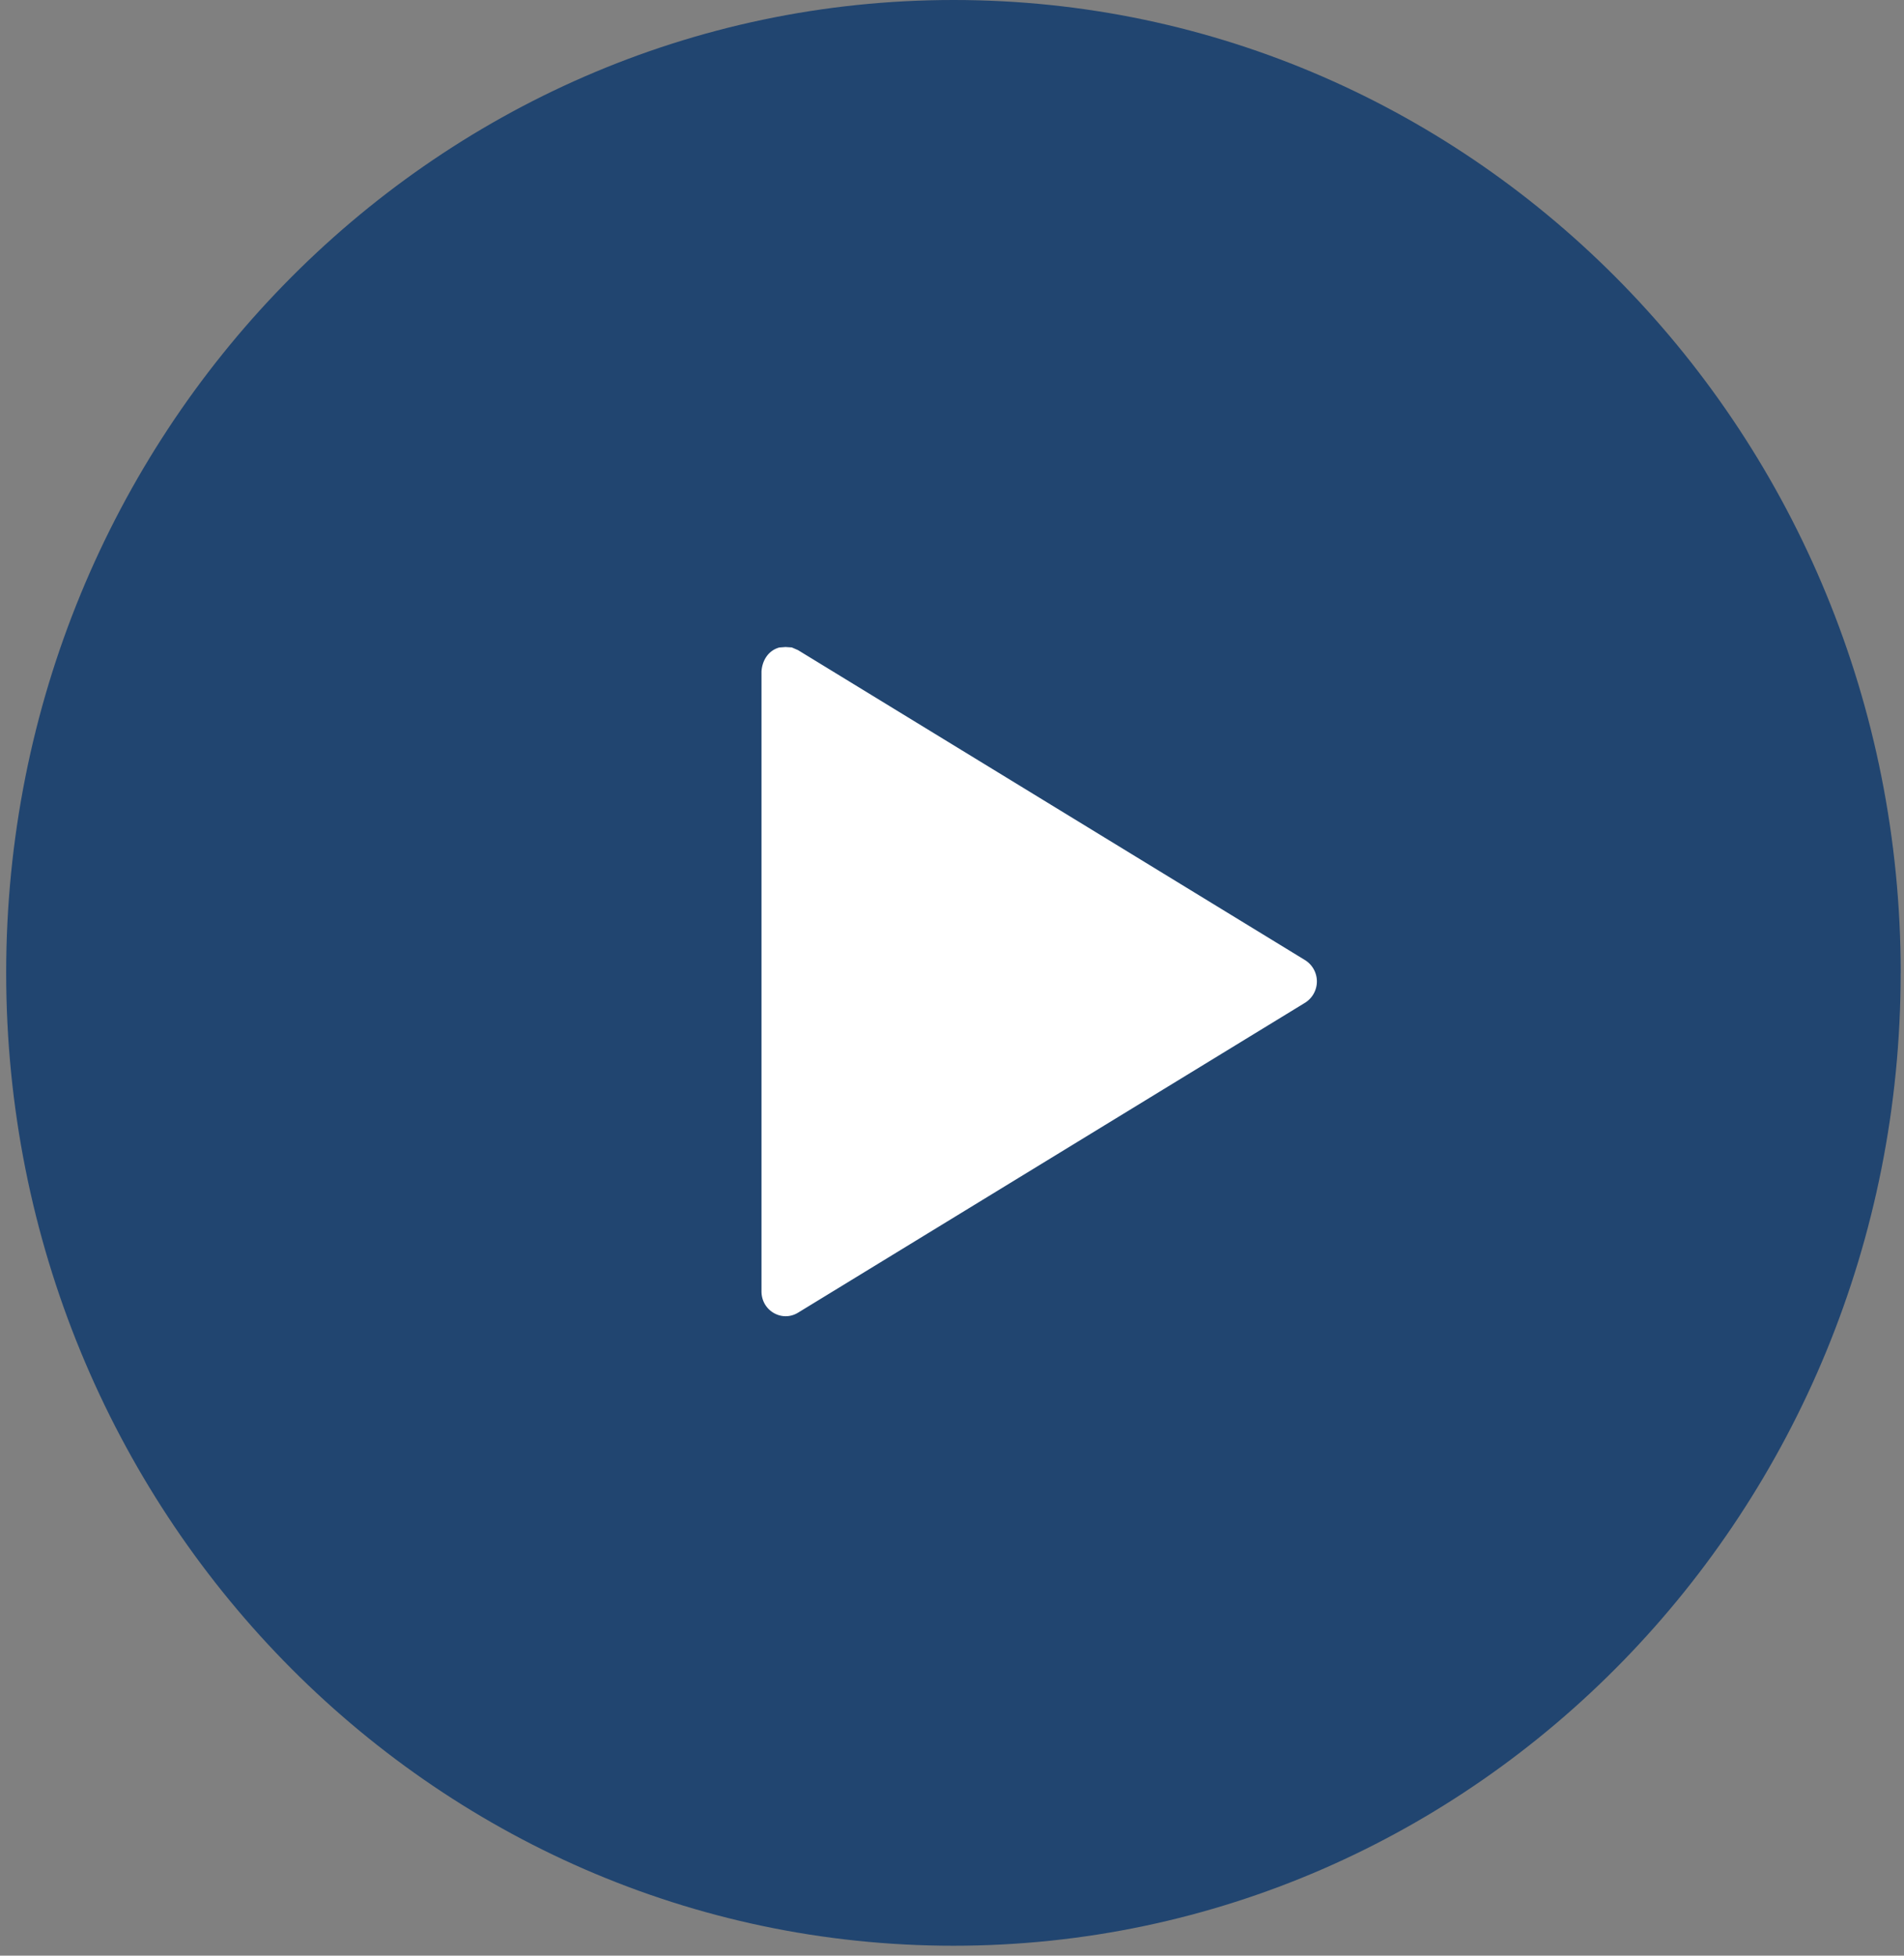
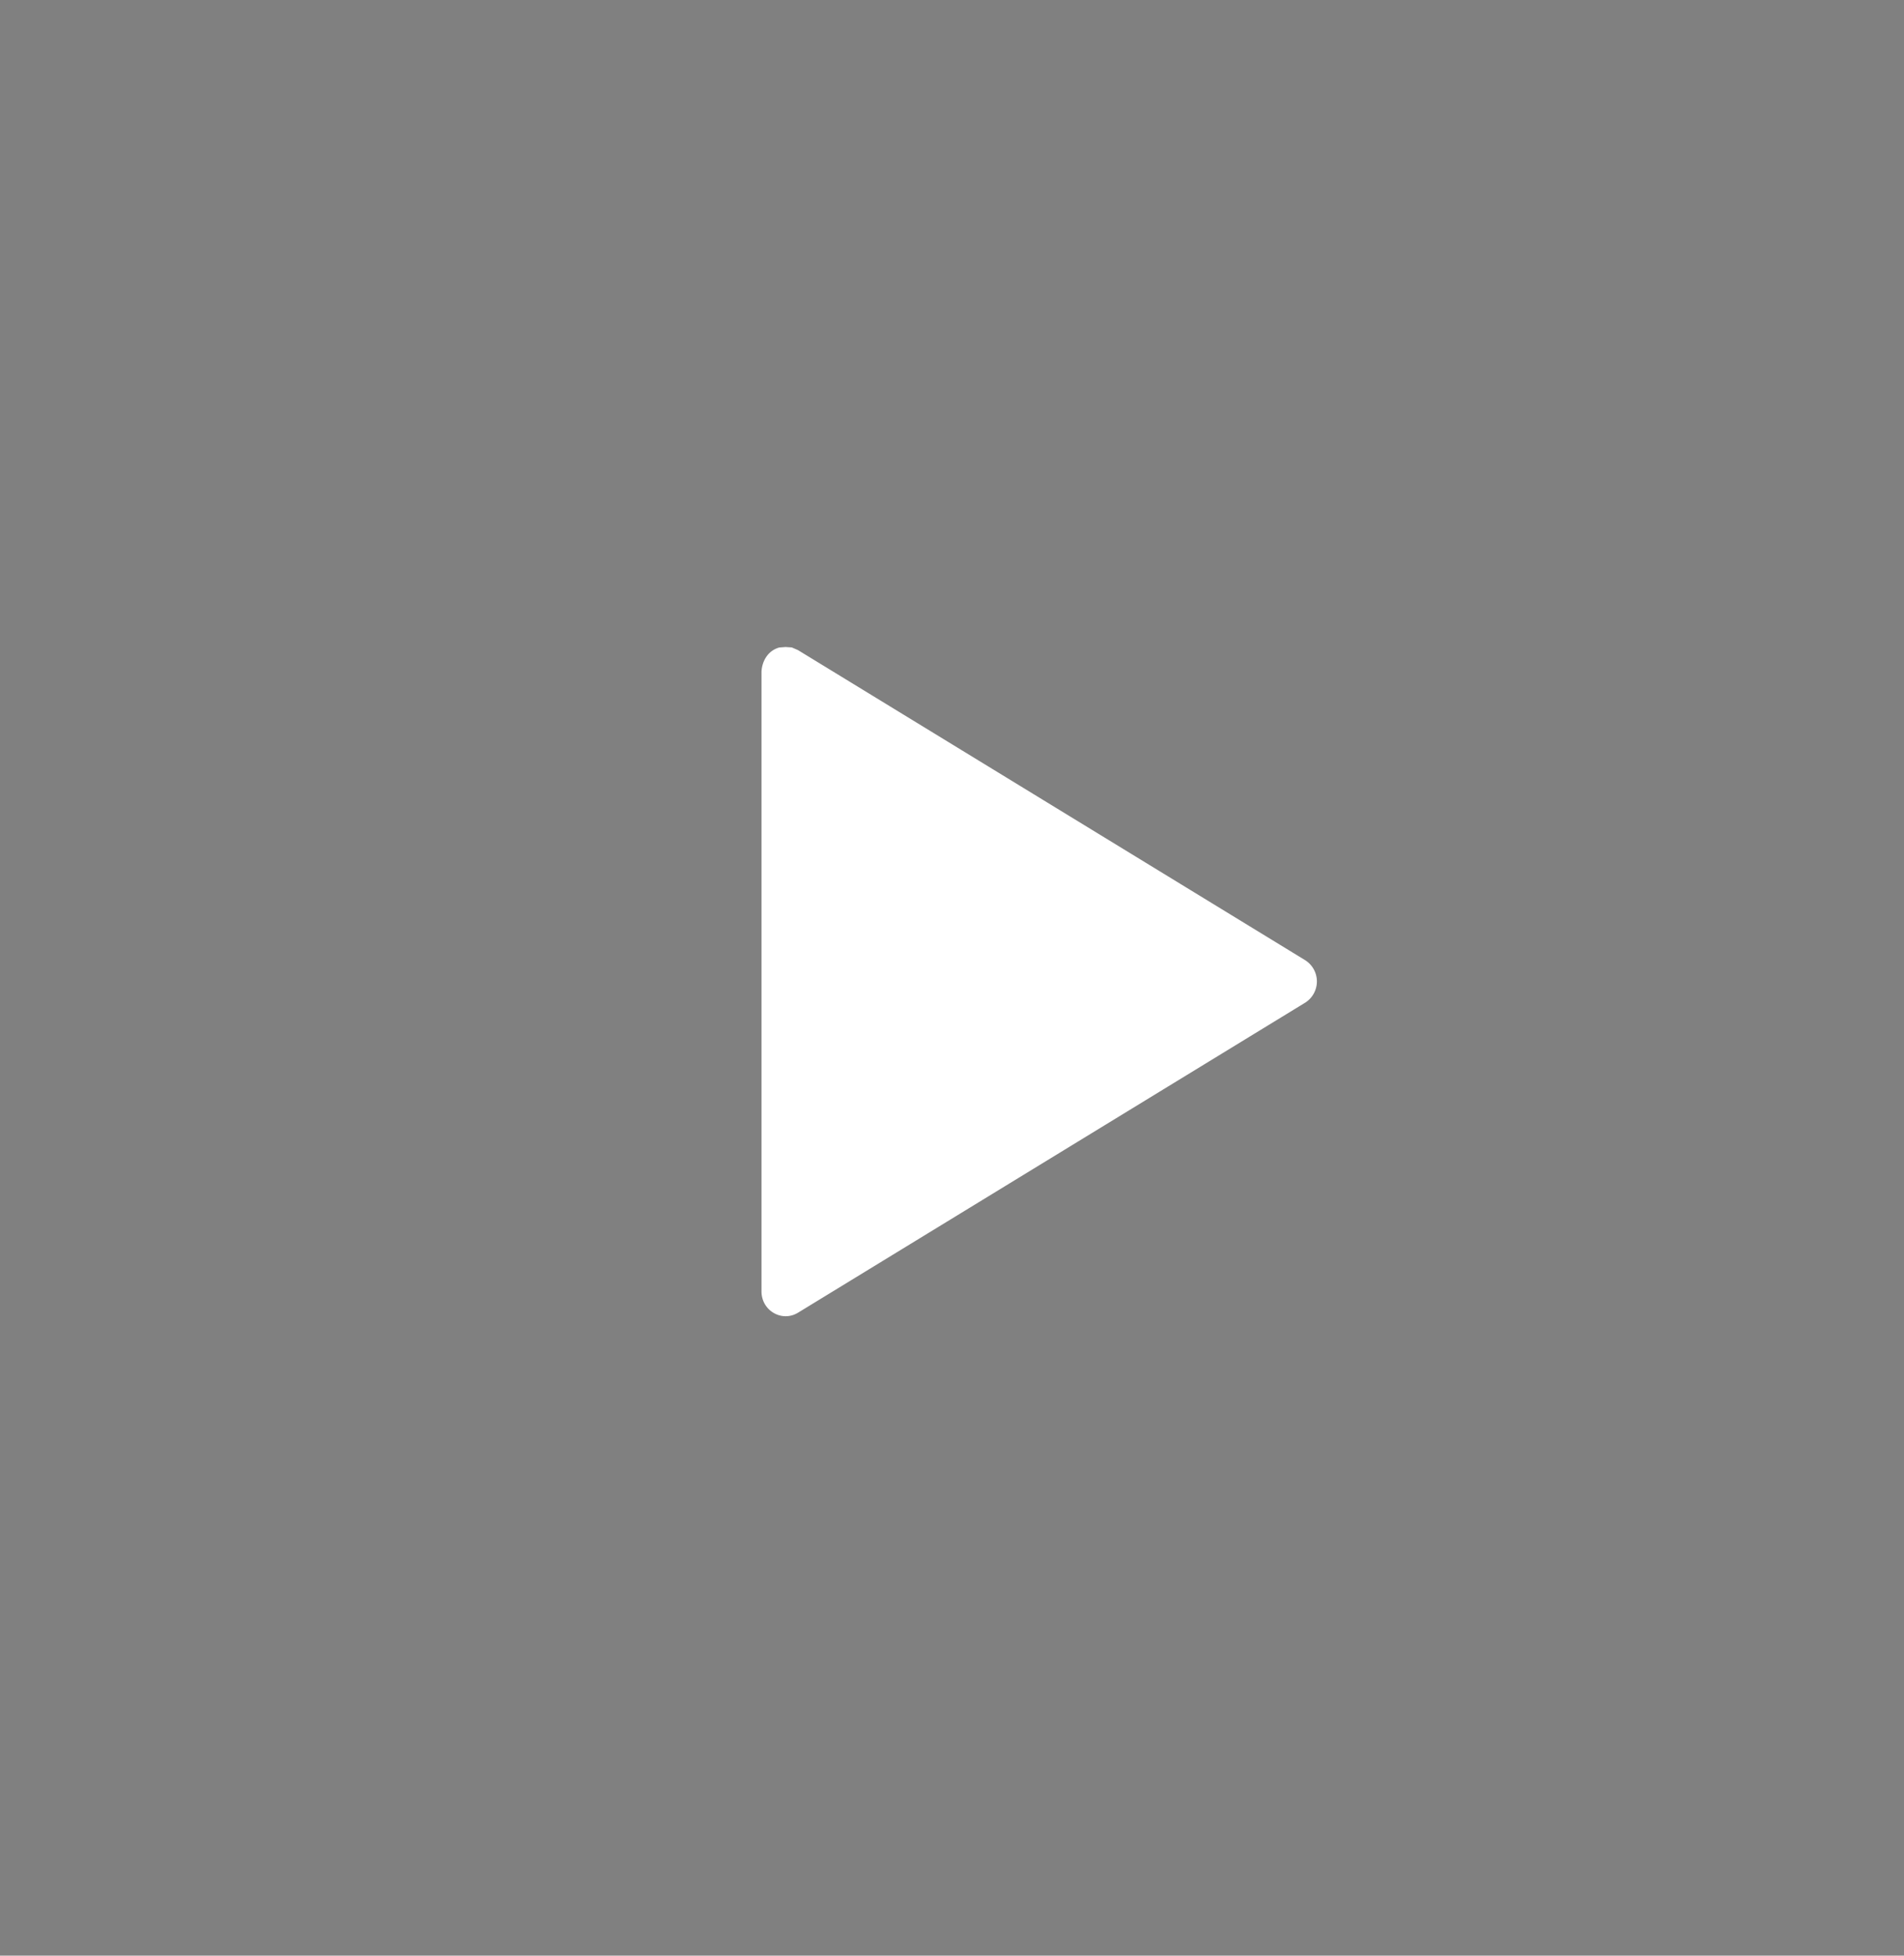
<svg xmlns="http://www.w3.org/2000/svg" width="37" height="38" viewBox="0 0 37 38">
  <rect x="0" y="0" width="37" height="38" fill="#808080" stroke="none" />
  <g fill="none" fill-rule="evenodd">
-     <path fill="#173E6E" d="M36.936 18.903C36.936 8.463 28.696 0 18.53 0S.12 8.463.12 18.903s8.241 18.904 18.408 18.904c10.166 0 18.407-8.463 18.407-18.904z" opacity=".9" />
    <path fill="#FFF" d="M15.265 12.572l.122.008.12.052 9.854 6.024a.488.488 0 0 1 0 .828l-9.854 6.023c-.313.19-.709-.04-.709-.414V13.046c.014-.214.134-.408.347-.465l.12-.009z" />
  </g>
</svg>